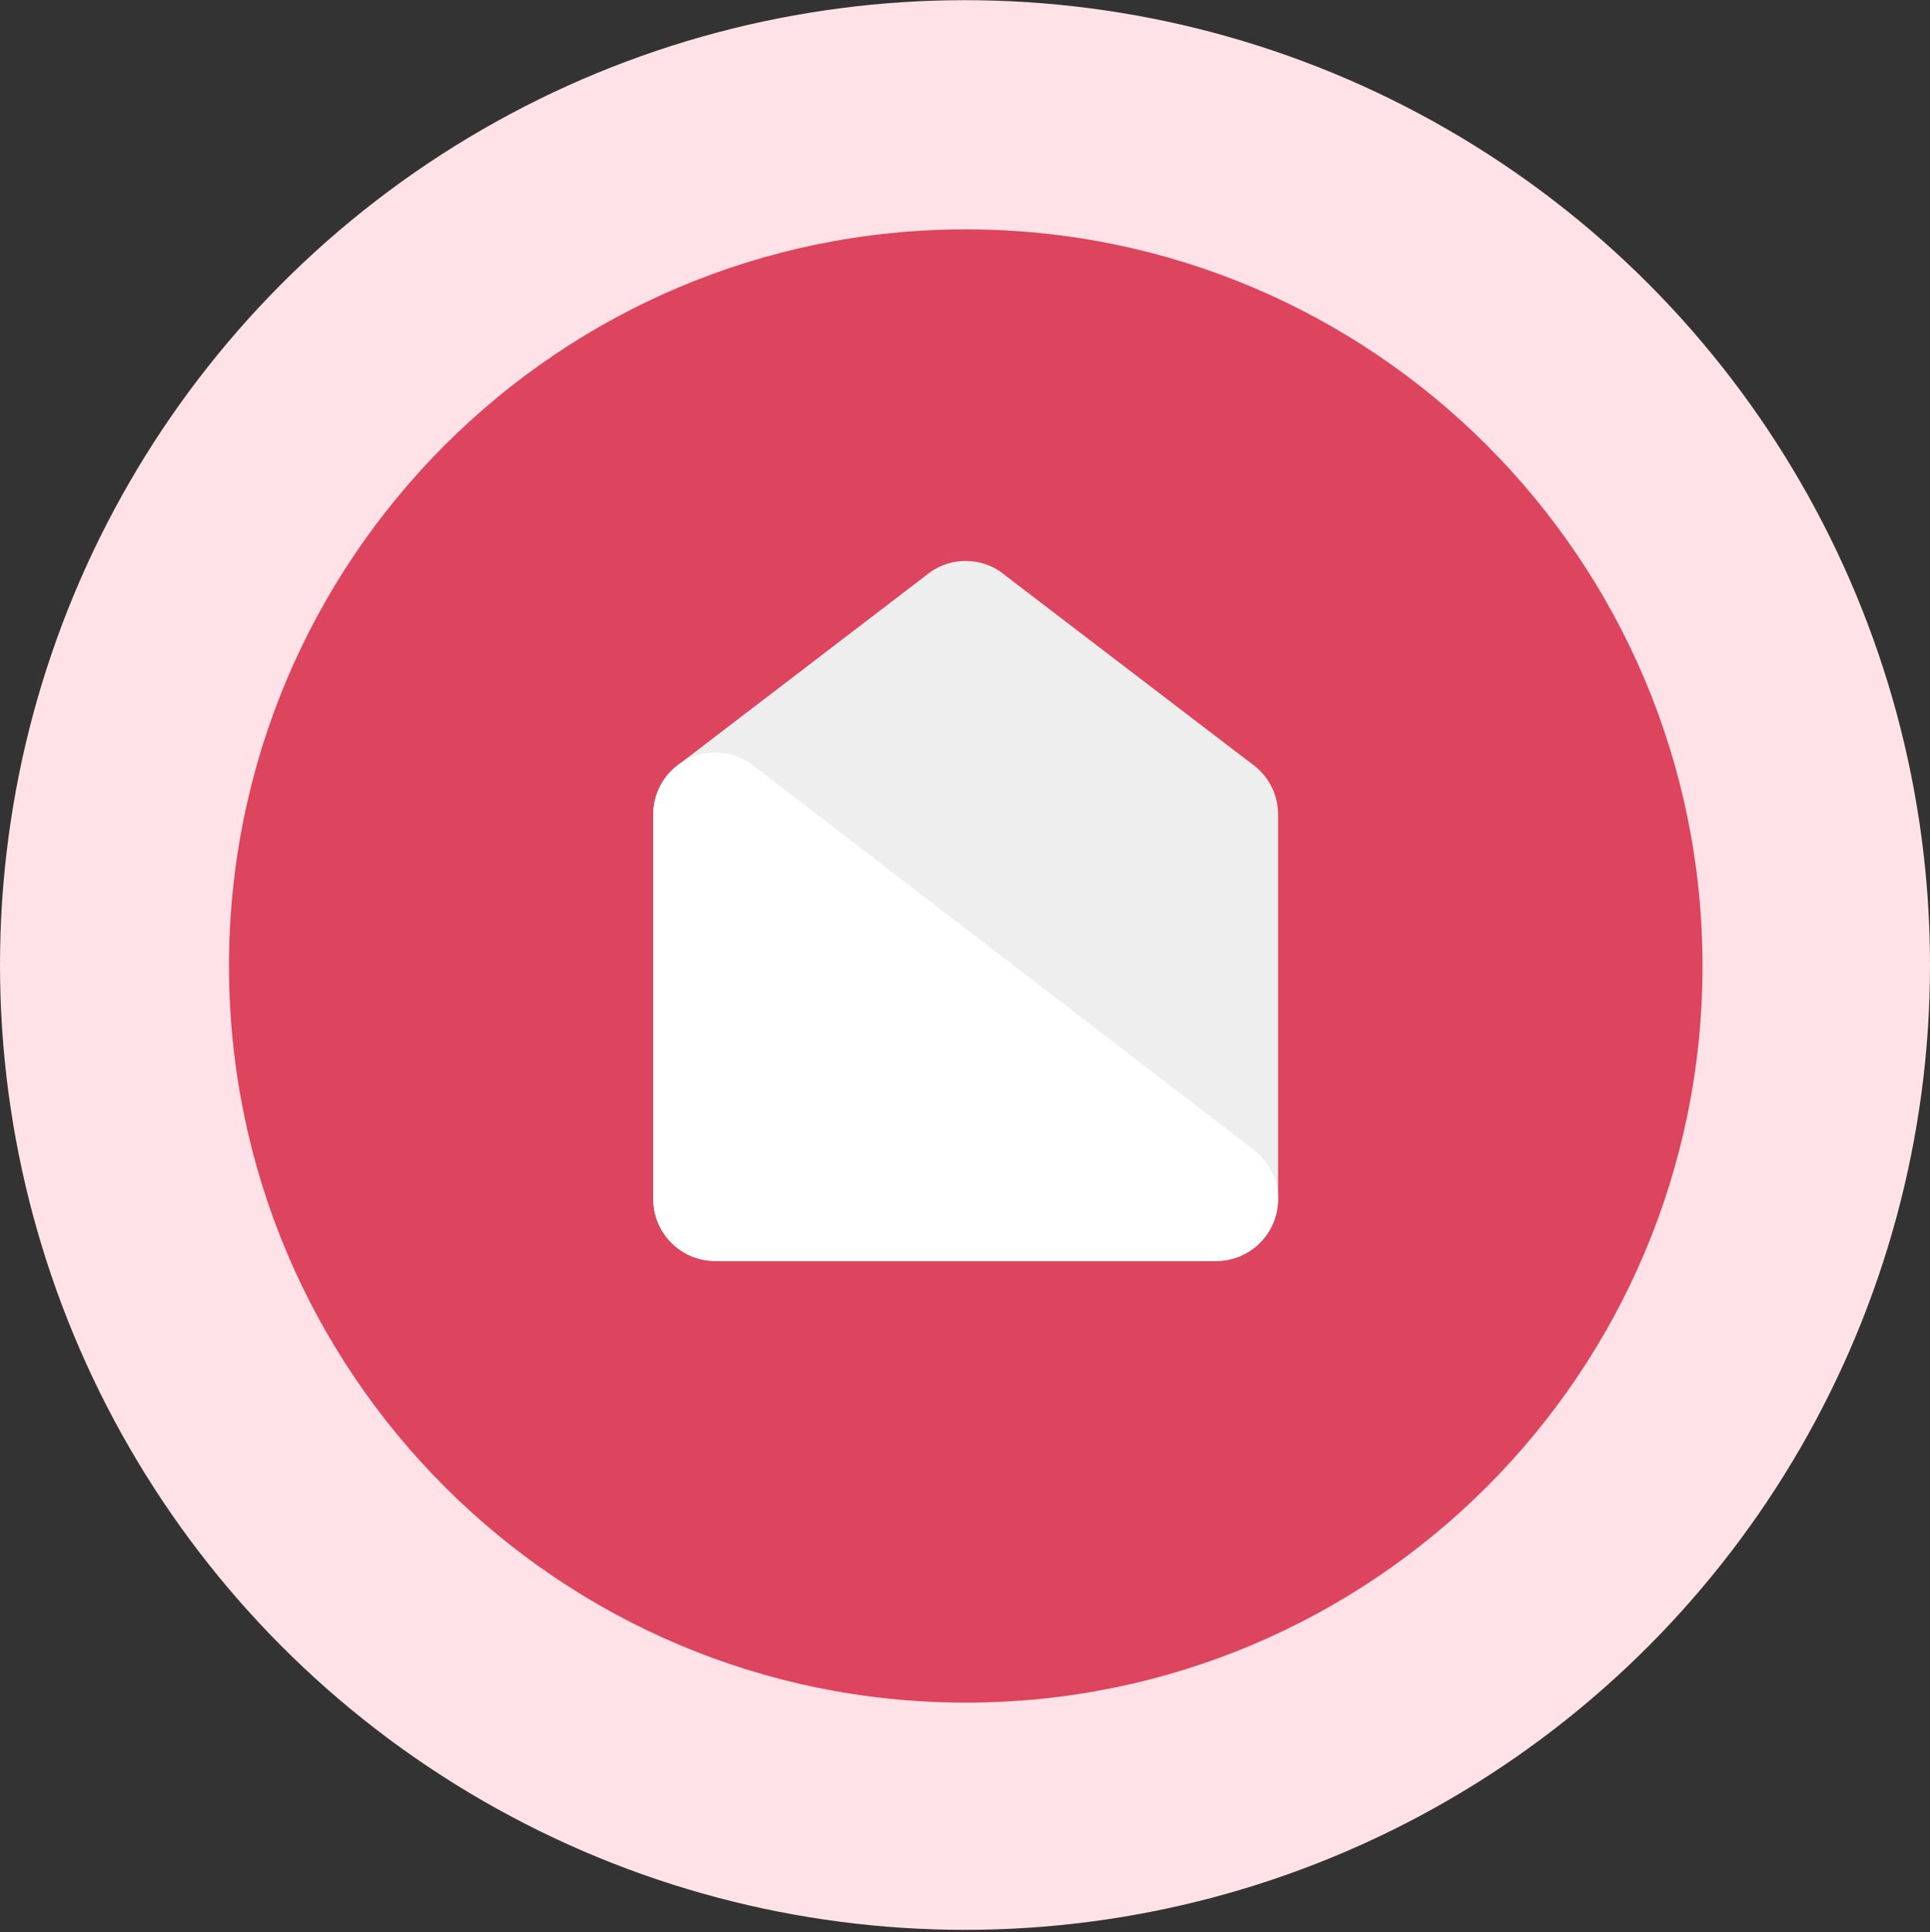
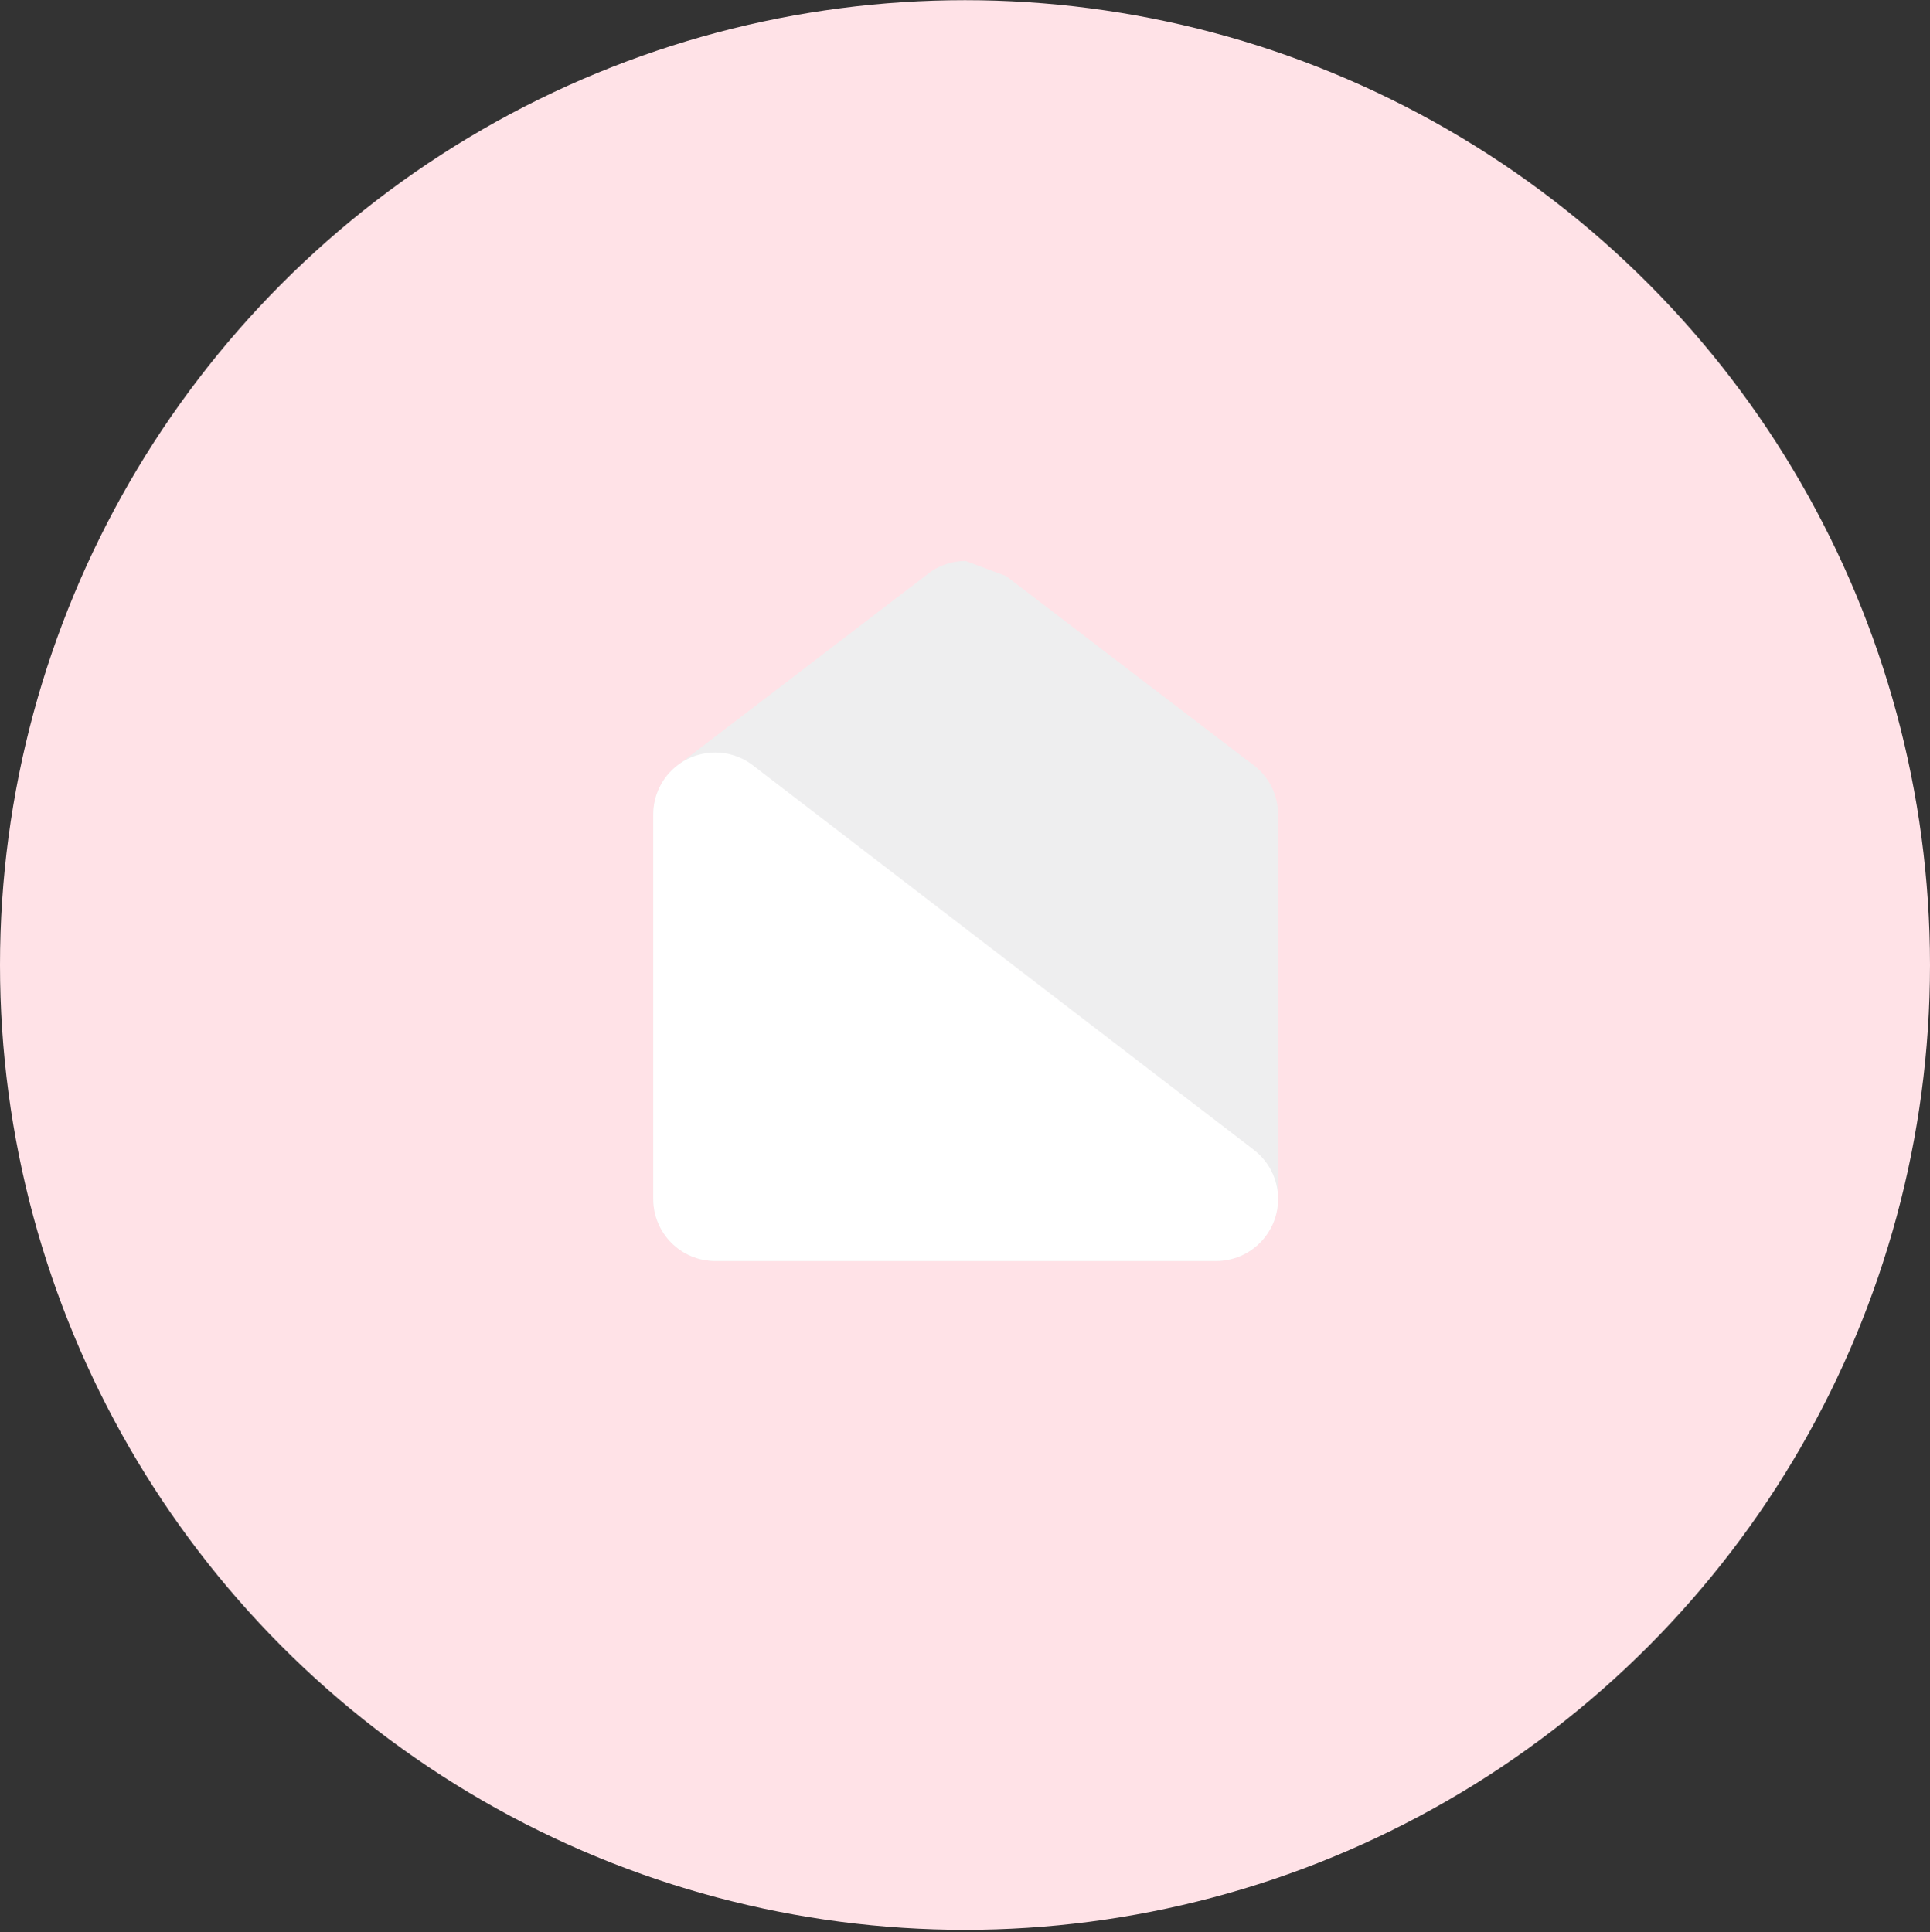
<svg xmlns="http://www.w3.org/2000/svg" width="822" height="823" viewBox="0 0 822 823" fill="none">
  <rect x="0" y="0" width="822" height="823" fill="#333333" stroke="none" />
  <g clip-path="url(#clip0_1763_309)">
    <circle cx="411" cy="411.073" r="411" fill="#FFE2E7" />
-     <path d="M411.32 756.66C601.951 756.66 756.488 602.123 756.488 411.492C756.488 220.861 601.951 66.323 411.32 66.323C220.689 66.323 66.151 220.861 66.151 411.492C66.151 602.123 220.689 756.66 411.32 756.66Z" fill="#FFE2E7" />
-     <path d="M411.321 725.282C584.622 725.282 725.11 584.793 725.11 411.492C725.11 238.191 584.622 97.703 411.321 97.703C238.02 97.703 97.531 238.191 97.531 411.492C97.531 584.793 238.02 725.282 411.321 725.282Z" fill="#DD445D" />
    <path d="M544.341 346.951V510.75C544.341 525.335 532.518 537.158 517.933 537.158H304.631C290.046 537.158 278.223 525.335 278.223 510.75V346.951C278.223 332.367 290.046 320.543 304.631 320.543H517.958C532.543 320.518 544.341 332.392 544.341 346.951Z" fill="#EEEEEF" />
-     <path d="M532.869 325.162H289.72L393.998 245.409L394.048 245.359L396.509 243.476C400.726 240.64 405.822 238.958 411.269 238.958C416.742 238.958 421.863 240.614 426.055 243.501L428.49 245.384L532.869 325.162Z" fill="#EEEEEF" />
+     <path d="M532.869 325.162H289.72L393.998 245.409L394.048 245.359L396.509 243.476C400.726 240.64 405.822 238.958 411.269 238.958L428.49 245.384L532.869 325.162Z" fill="#EEEEEF" />
    <path d="M544.341 510.75C544.341 525.335 532.518 537.158 517.933 537.158H304.631C290.046 537.158 278.223 525.335 278.223 510.75V346.952C278.223 332.367 290.046 320.543 304.631 320.543C310.154 320.543 315.3 322.25 319.542 325.187C320.296 325.739 321.074 326.292 321.802 326.894L533.723 489.588L534.325 490.065C540.45 494.859 544.341 502.39 544.341 510.75Z" fill="white" />
  </g>
  <defs>
    <clipPath id="clip0_1763_309">
      <rect width="822" height="822" fill="white" transform="translate(0 0.073)" />
    </clipPath>
  </defs>
</svg>